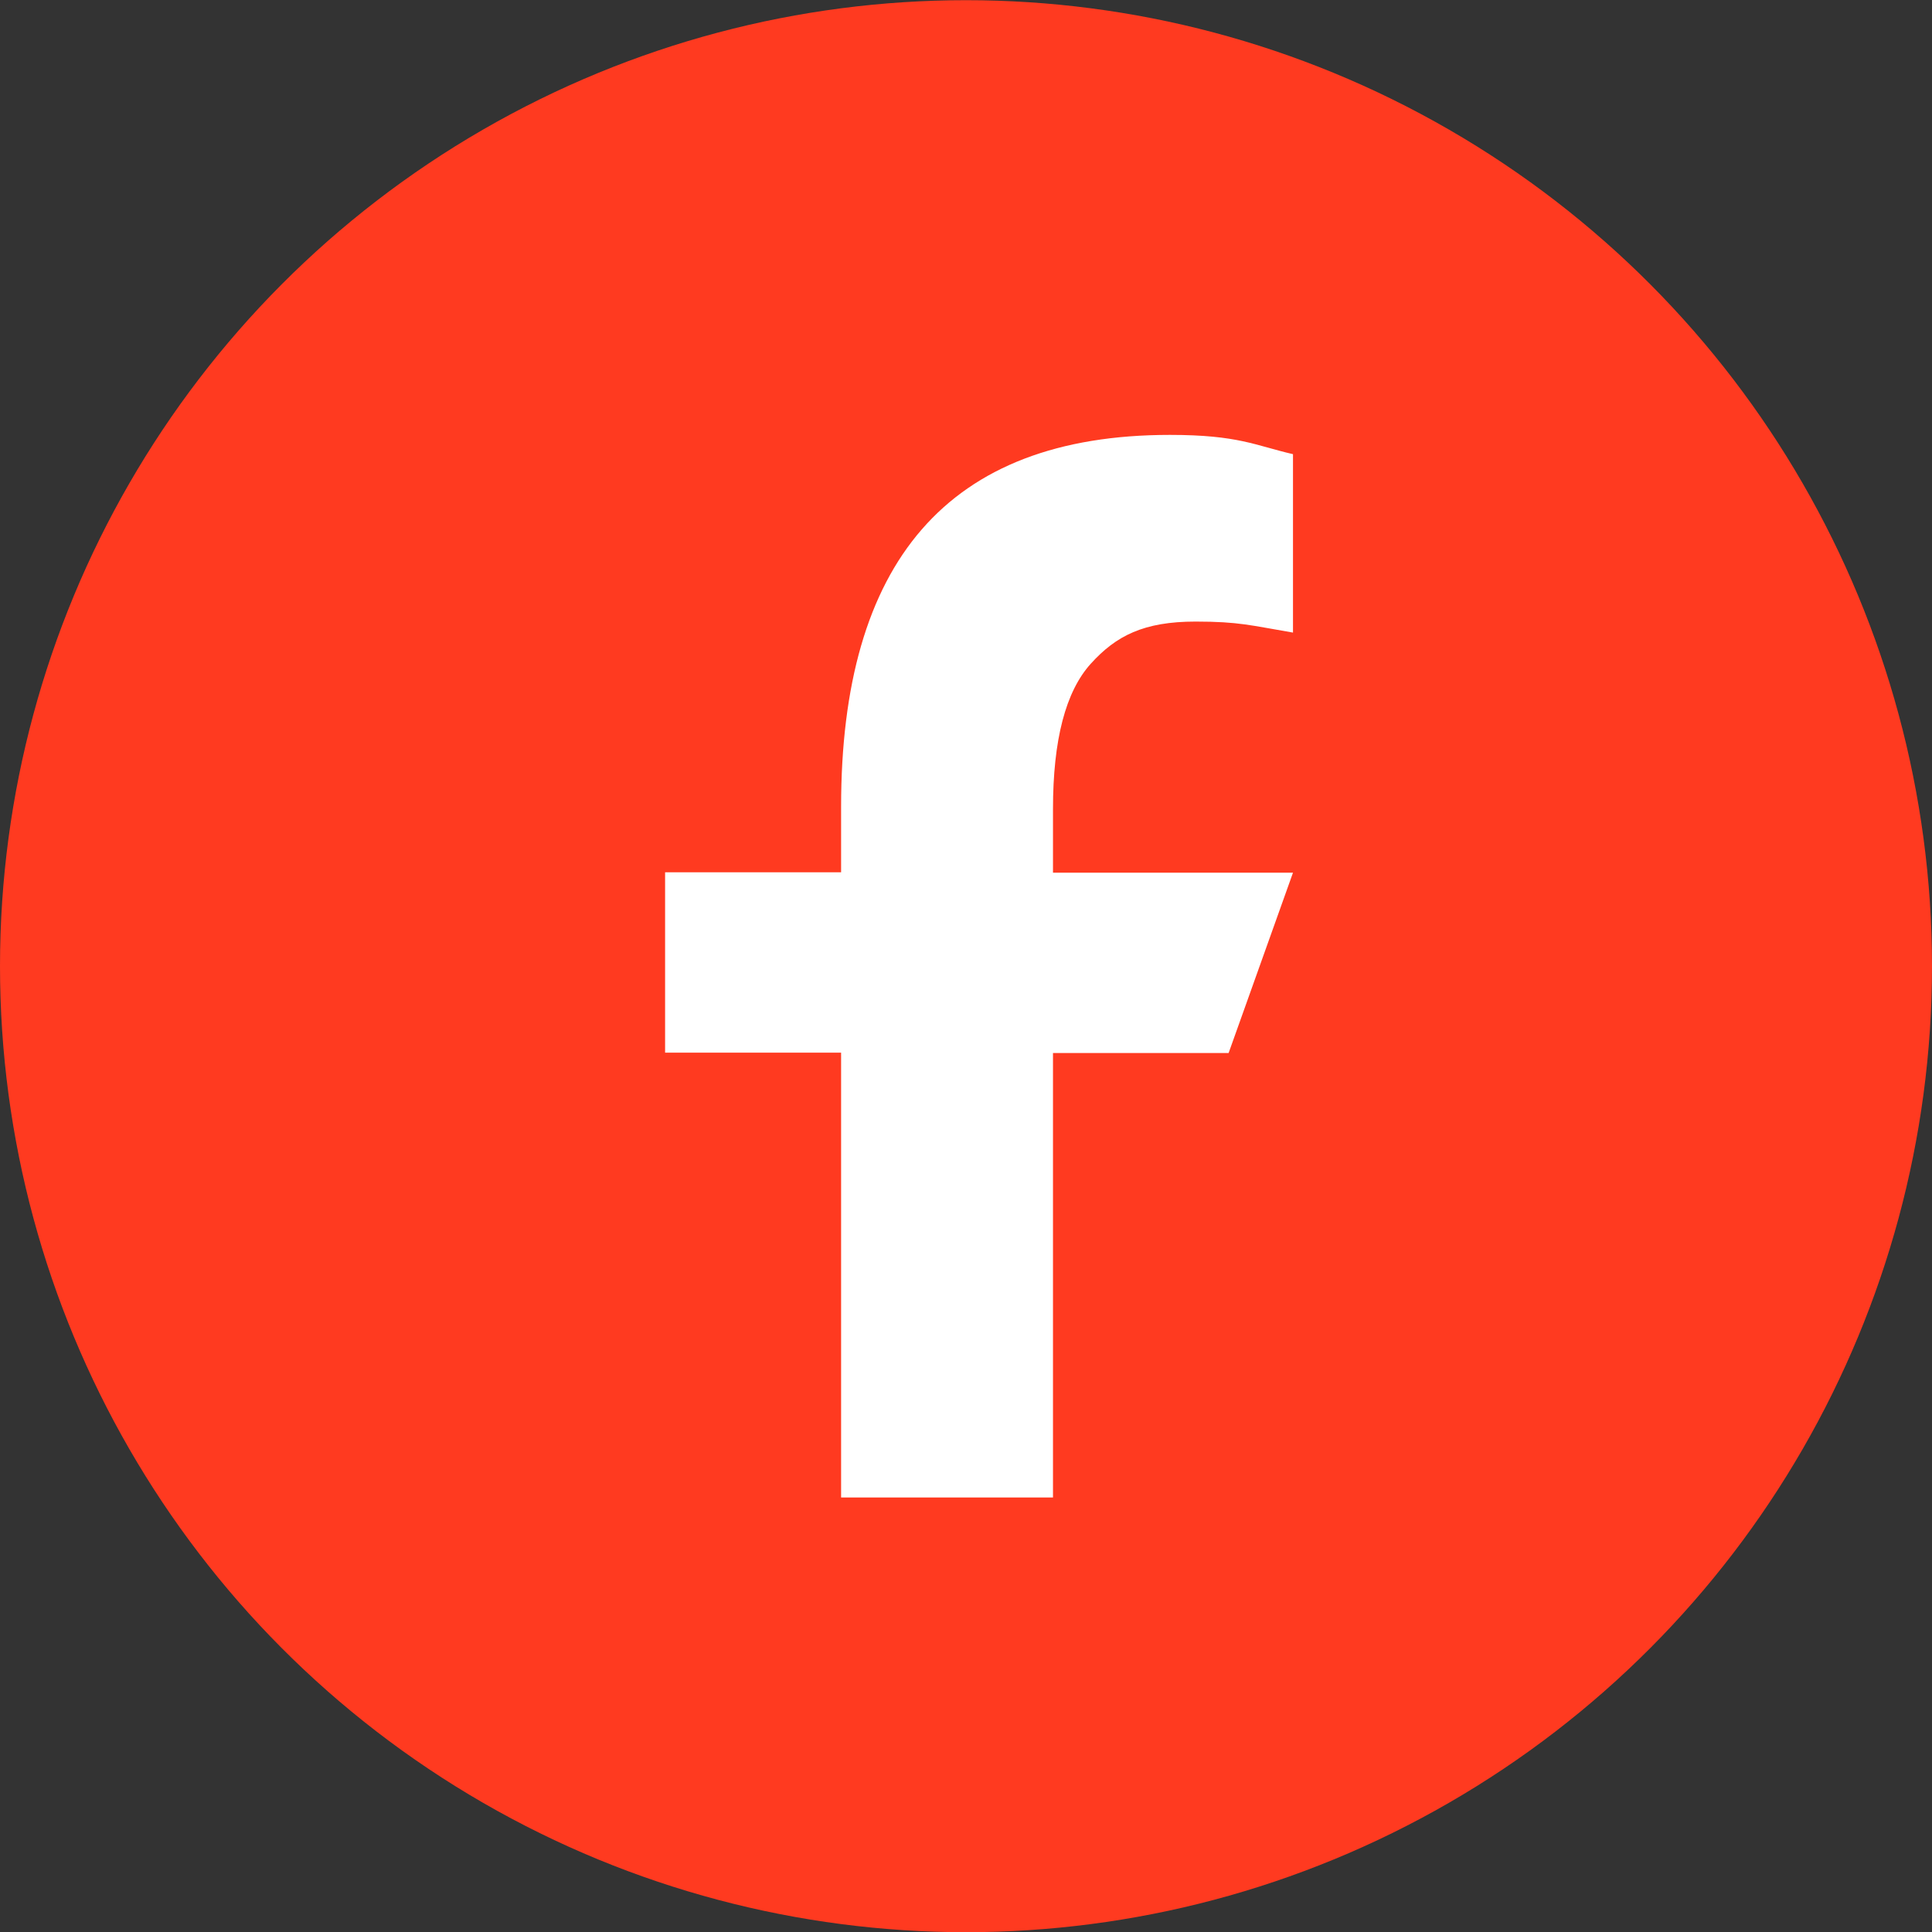
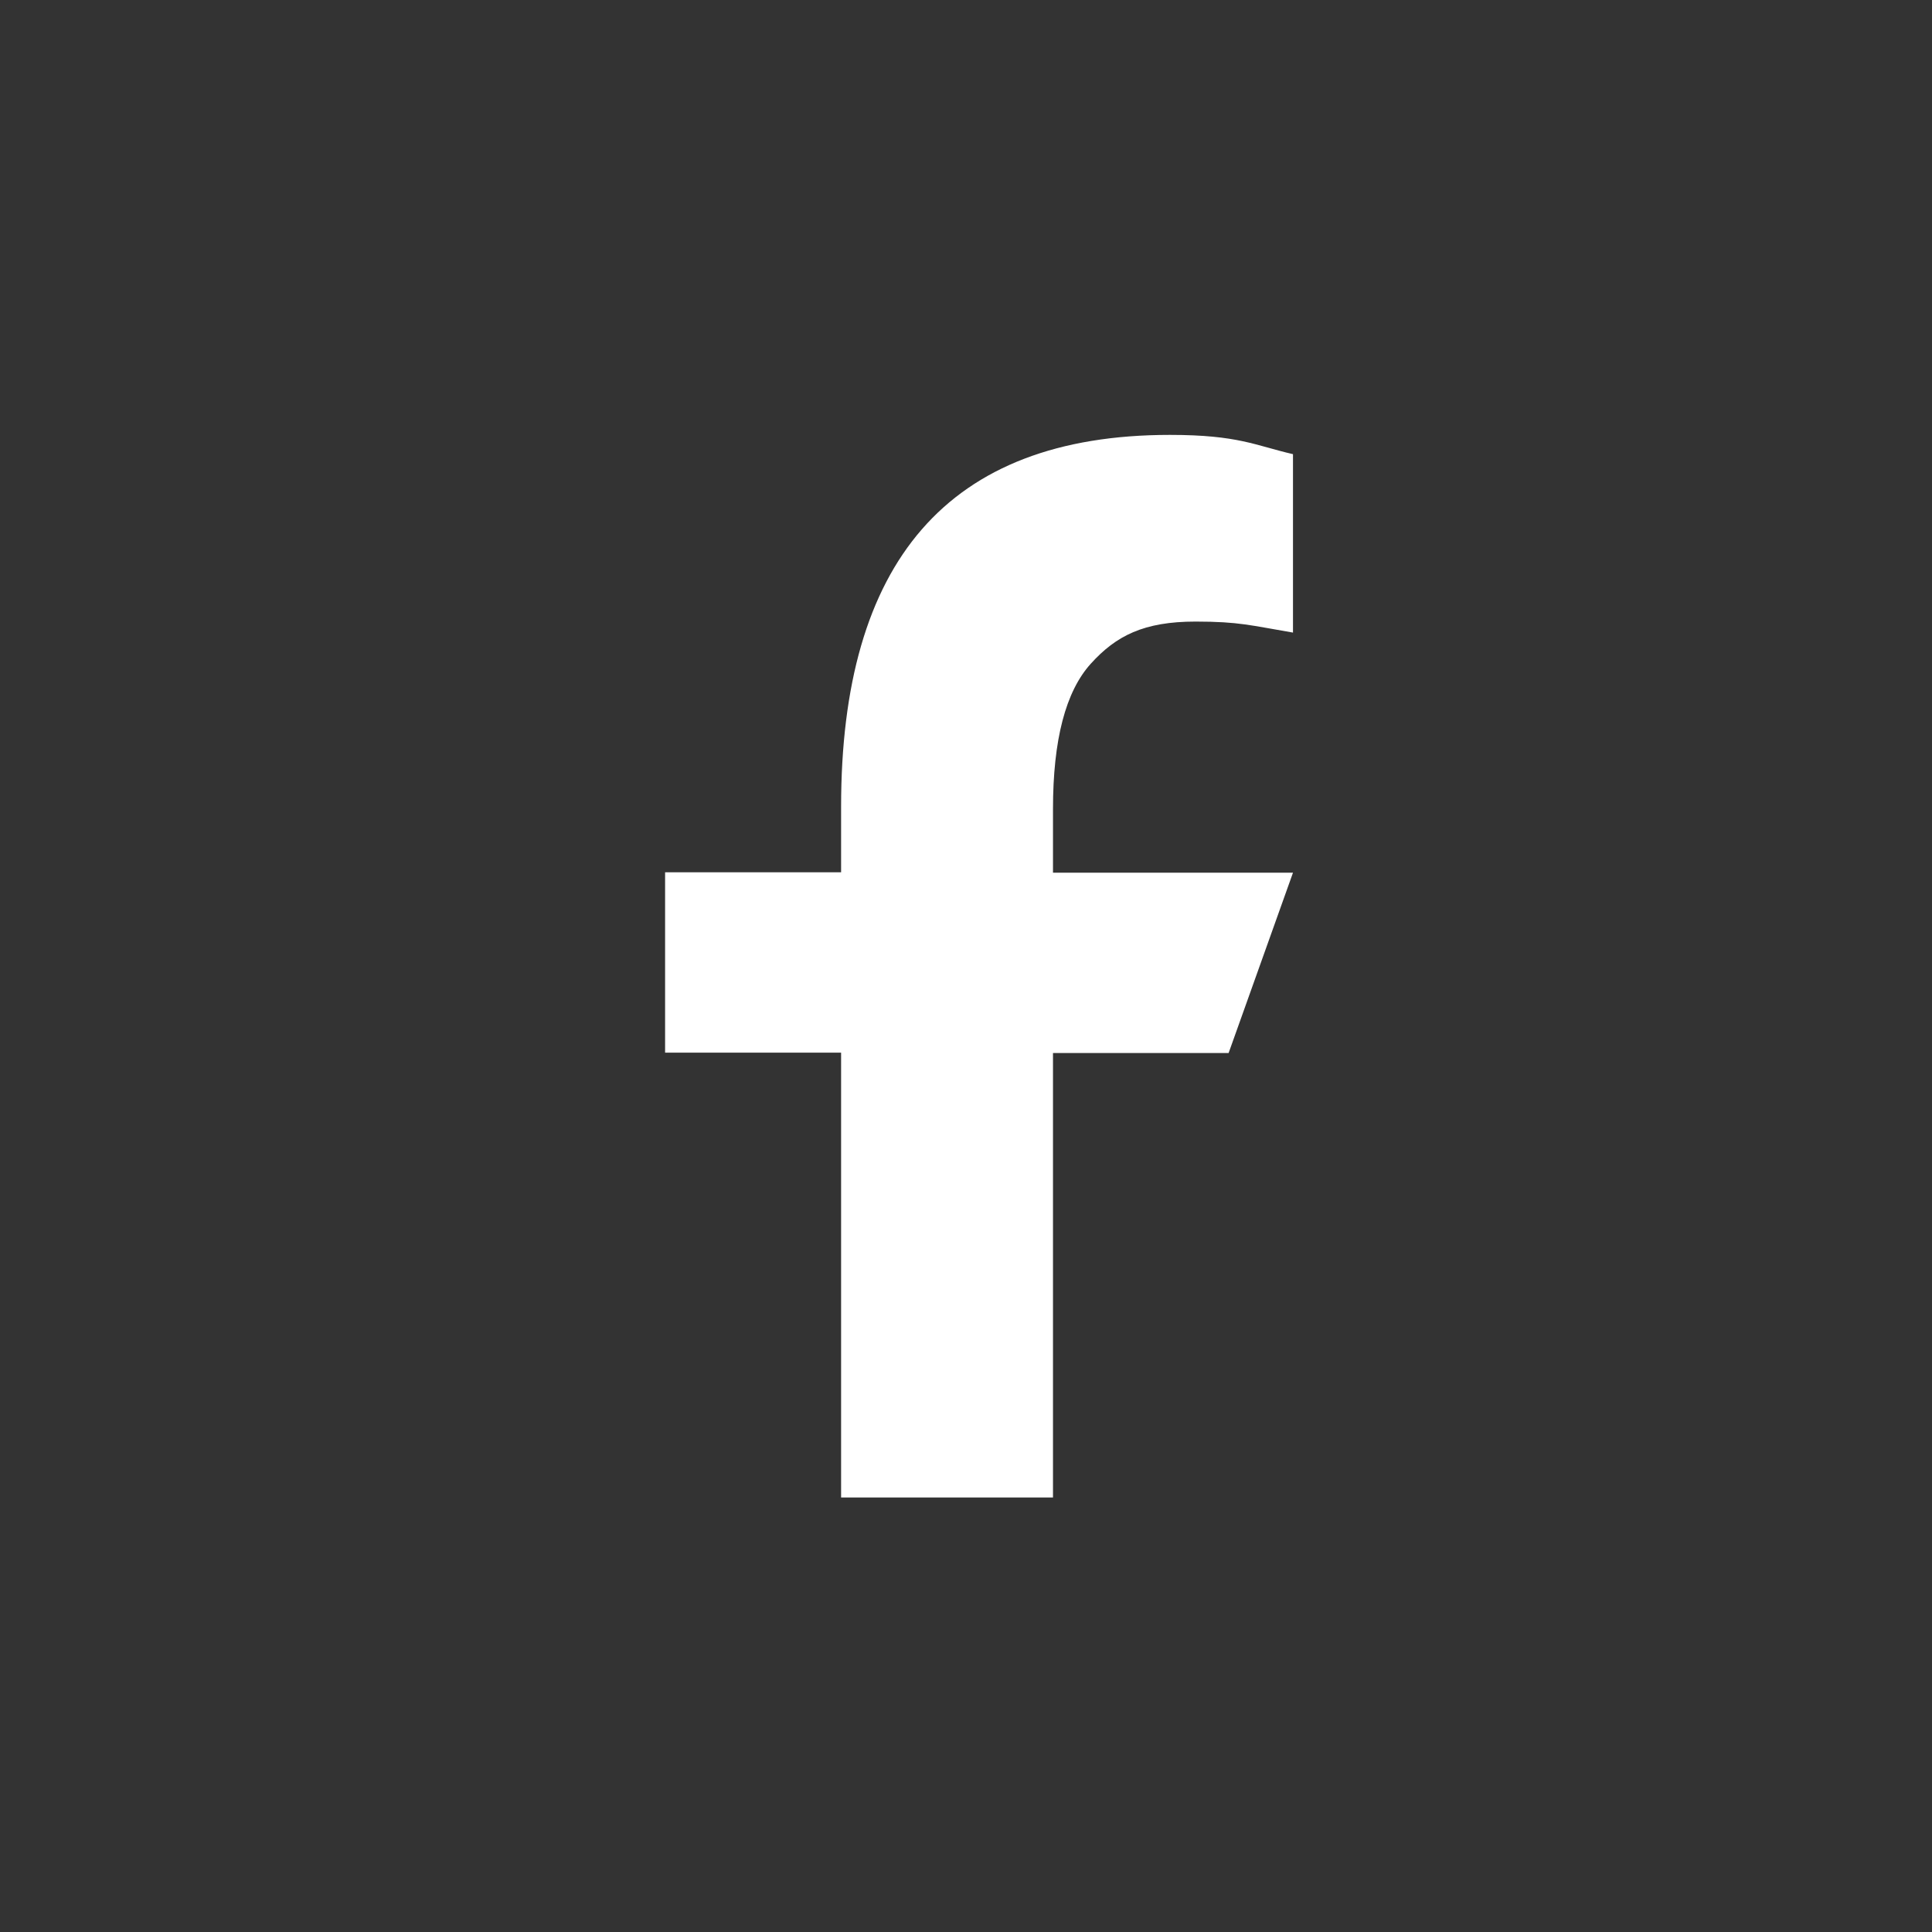
<svg xmlns="http://www.w3.org/2000/svg" width="40" height="40" viewBox="0 0 40 40" fill="none">
  <rect x="0" y="0" width="40" height="40" fill="#333333" stroke="none" />
-   <circle cx="20" cy="20.004" r="20" fill="#FF3A20" />
  <path d="M21.801 21.794V31.004H17.414V21.794H13.77V18.06H17.414V16.701C17.414 11.657 19.599 9.004 24.222 9.004C25.639 9.004 25.993 9.224 26.77 9.403V13.097C25.901 12.95 25.656 12.869 24.753 12.869C23.682 12.869 23.108 13.162 22.585 13.74C22.062 14.317 21.801 15.318 21.801 16.75V18.068H26.77L25.437 21.802H21.801V21.794Z" fill="white" />
</svg>